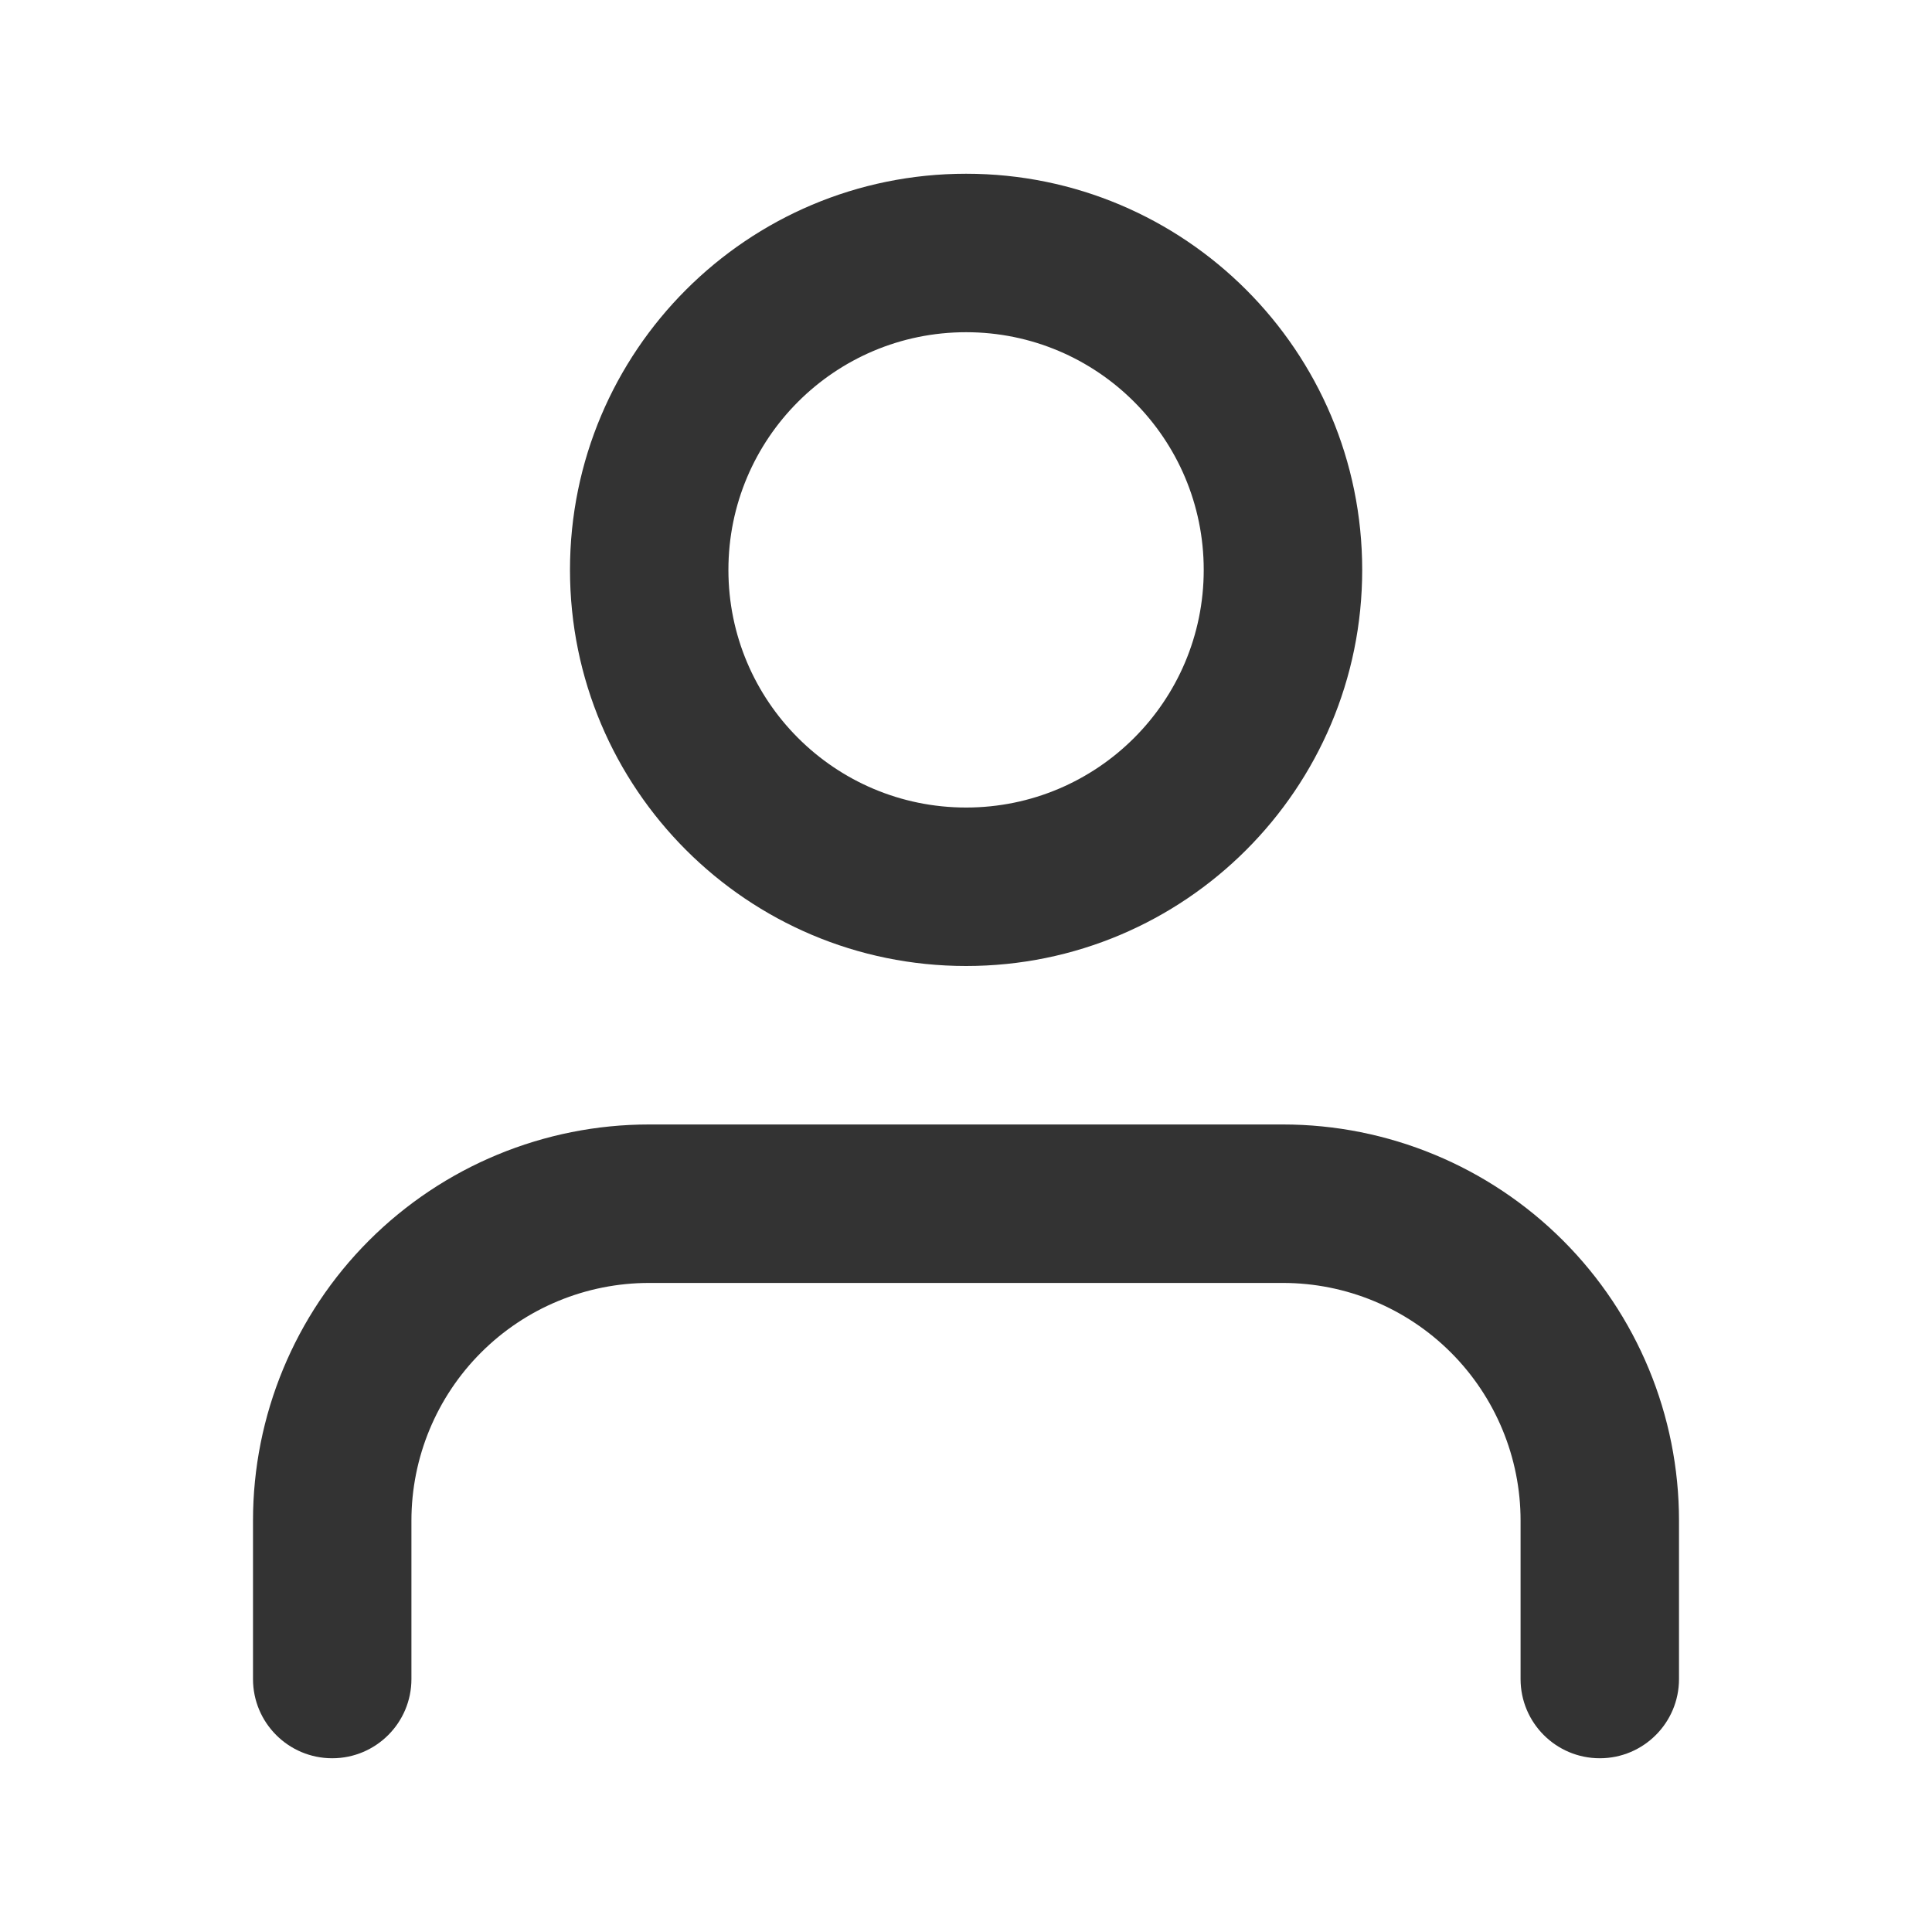
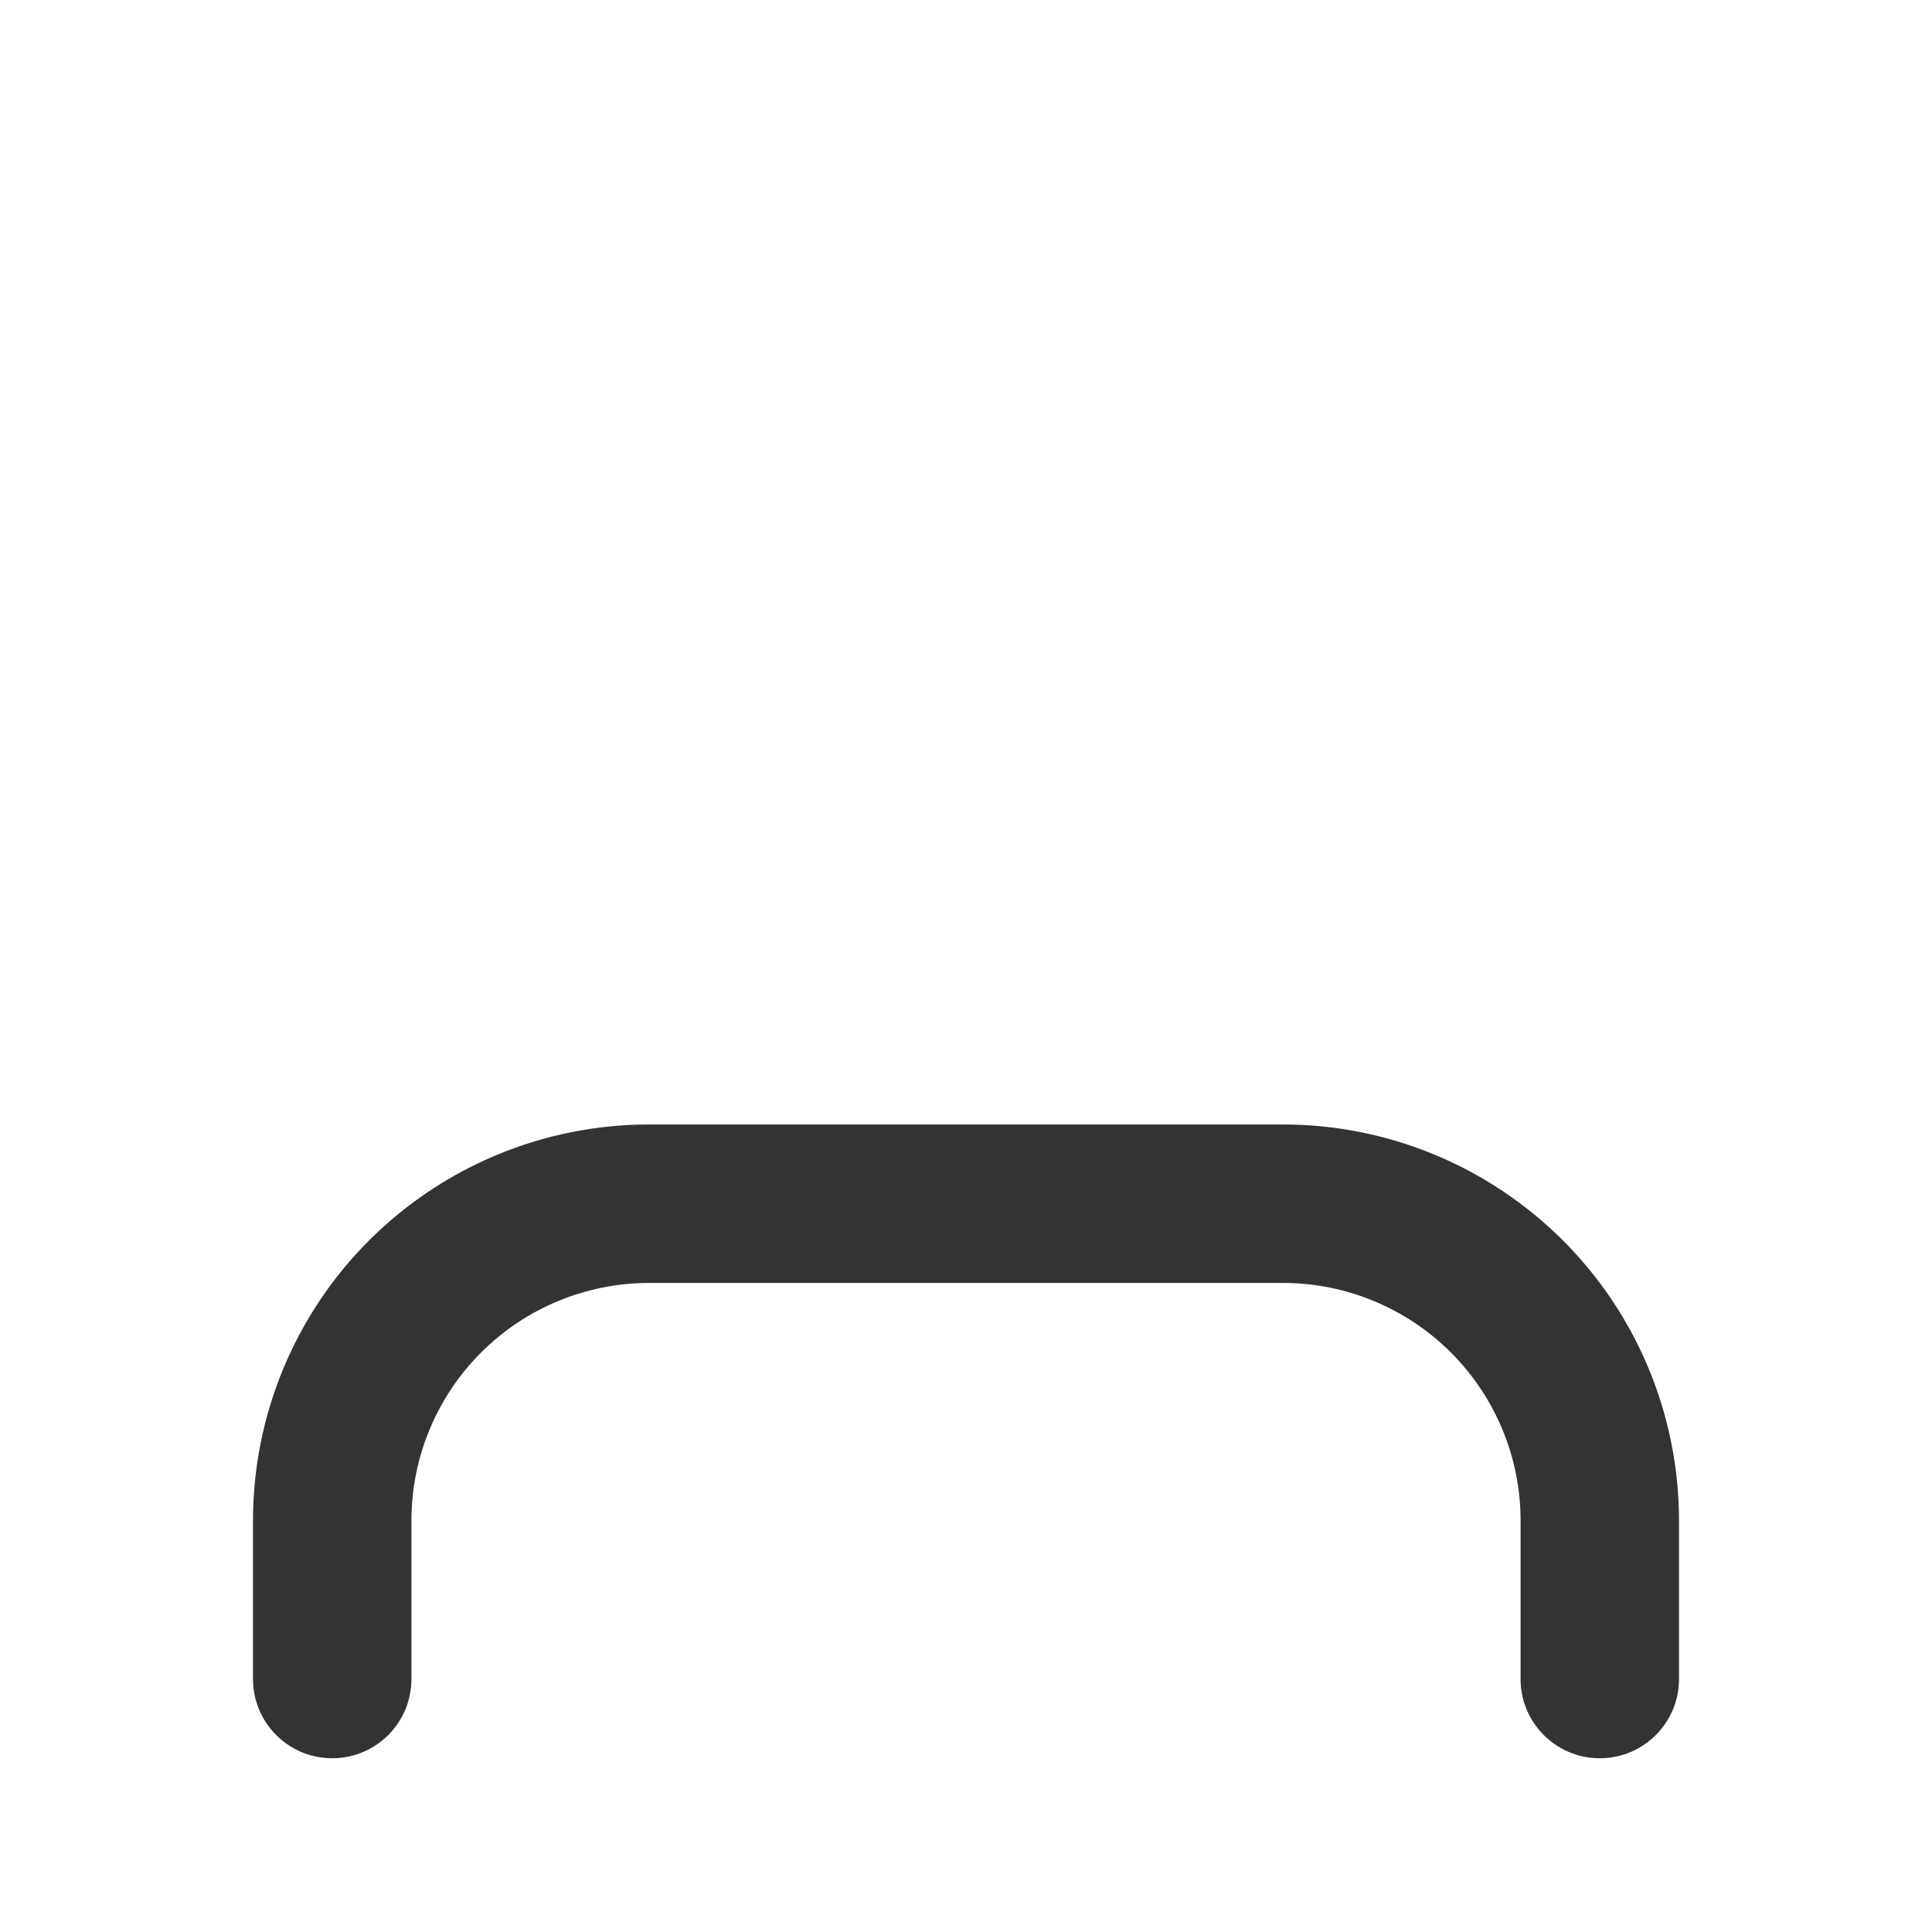
<svg xmlns="http://www.w3.org/2000/svg" width="42" height="42" viewBox="0 0 42 42" fill="none">
  <g opacity="0.8">
    <path fill-rule="evenodd" clip-rule="evenodd" d="M8.022 26.967C9.637 25.353 11.827 24.445 14.111 24.445H27.889C30.173 24.445 32.363 25.353 33.978 26.967C35.593 28.582 36.5 30.773 36.5 33.056V36.501C36.5 37.452 35.729 38.223 34.778 38.223C33.827 38.223 33.056 37.452 33.056 36.501V33.056C33.056 31.686 32.511 30.372 31.542 29.403C30.573 28.434 29.259 27.89 27.889 27.89H14.111C12.741 27.89 11.427 28.434 10.458 29.403C9.489 30.372 8.944 31.686 8.944 33.056V36.501C8.944 37.452 8.173 38.223 7.222 38.223C6.271 38.223 5.5 37.452 5.5 36.501V33.056C5.5 30.773 6.407 28.582 8.022 26.967Z" fill="black" />
-     <path fill-rule="evenodd" clip-rule="evenodd" d="M21.002 7.222C18.148 7.222 15.835 9.535 15.835 12.389C15.835 15.242 18.148 17.555 21.002 17.555C23.855 17.555 26.168 15.242 26.168 12.389C26.168 9.535 23.855 7.222 21.002 7.222ZM12.391 12.389C12.391 7.633 16.246 3.777 21.002 3.777C25.758 3.777 29.613 7.633 29.613 12.389C29.613 17.144 25.758 21 21.002 21C16.246 21 12.391 17.144 12.391 12.389Z" fill="black" />
  </g>
</svg>